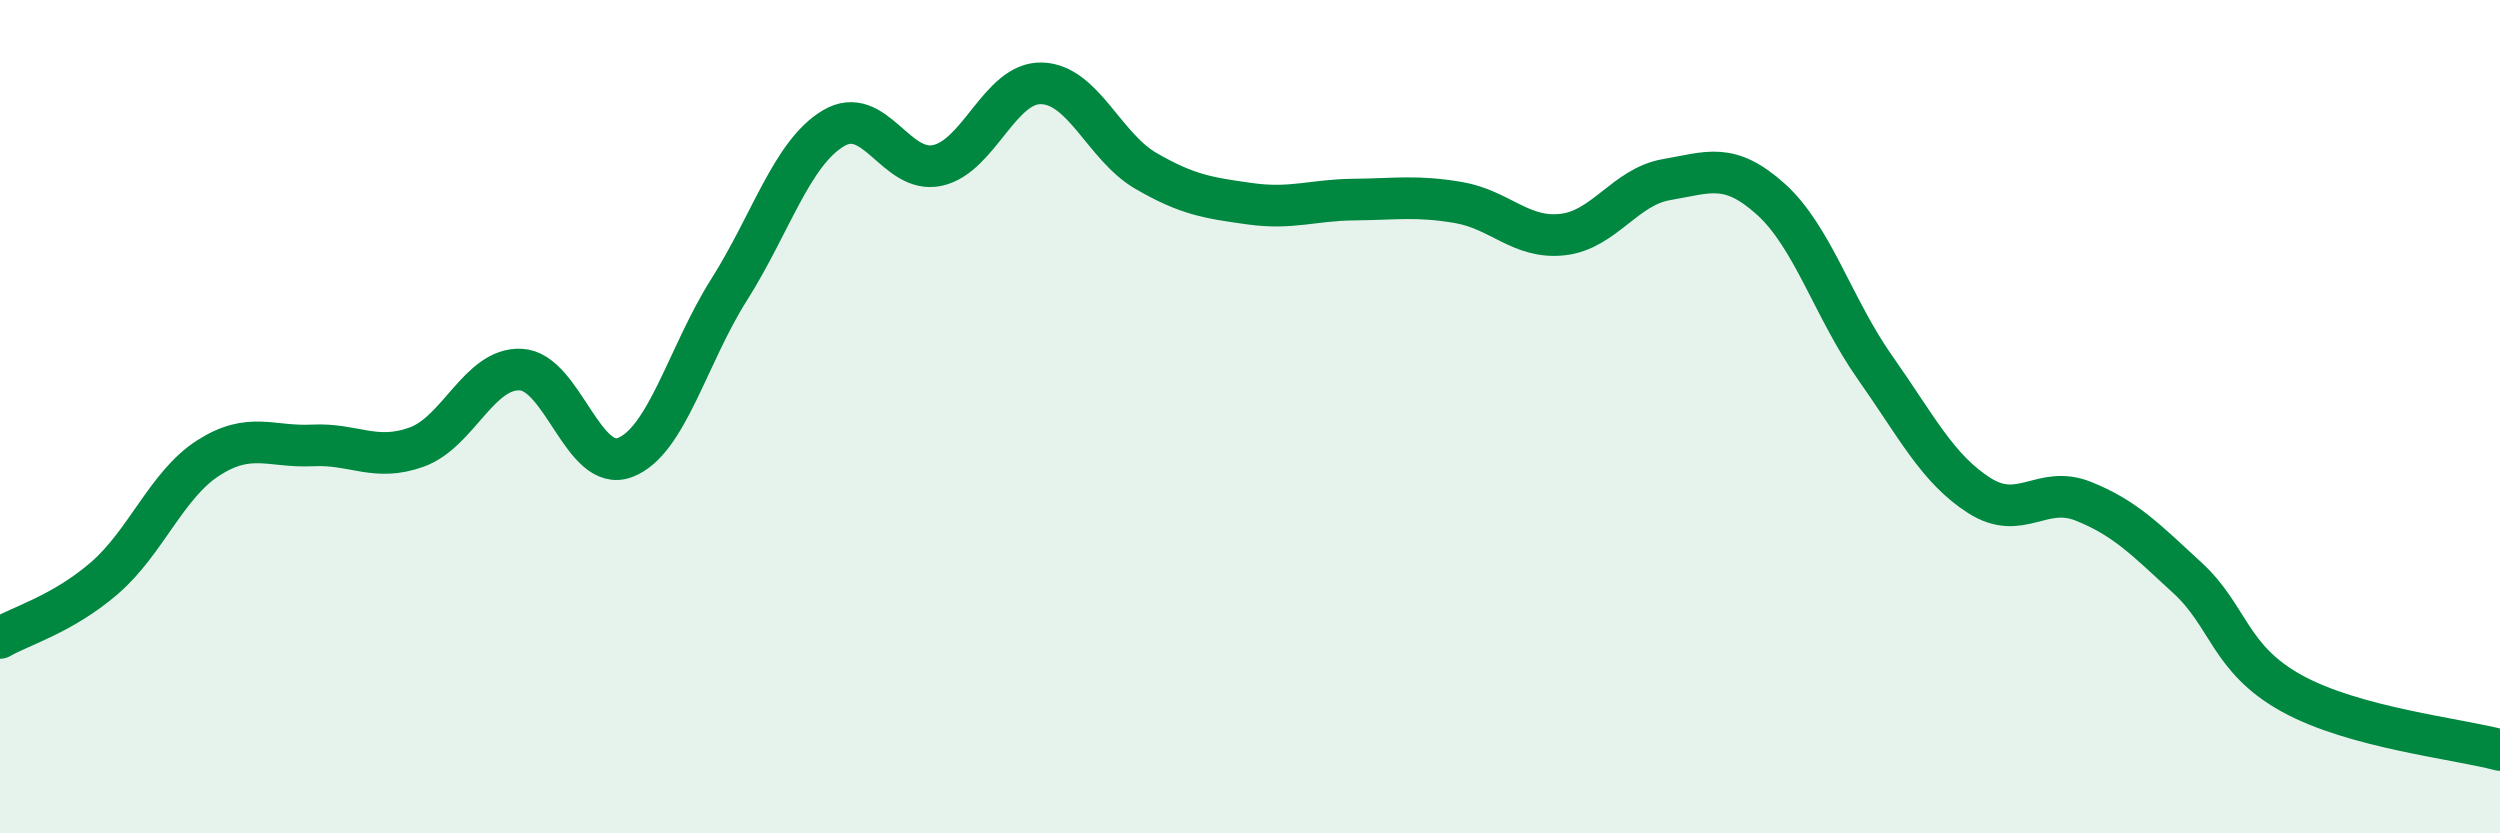
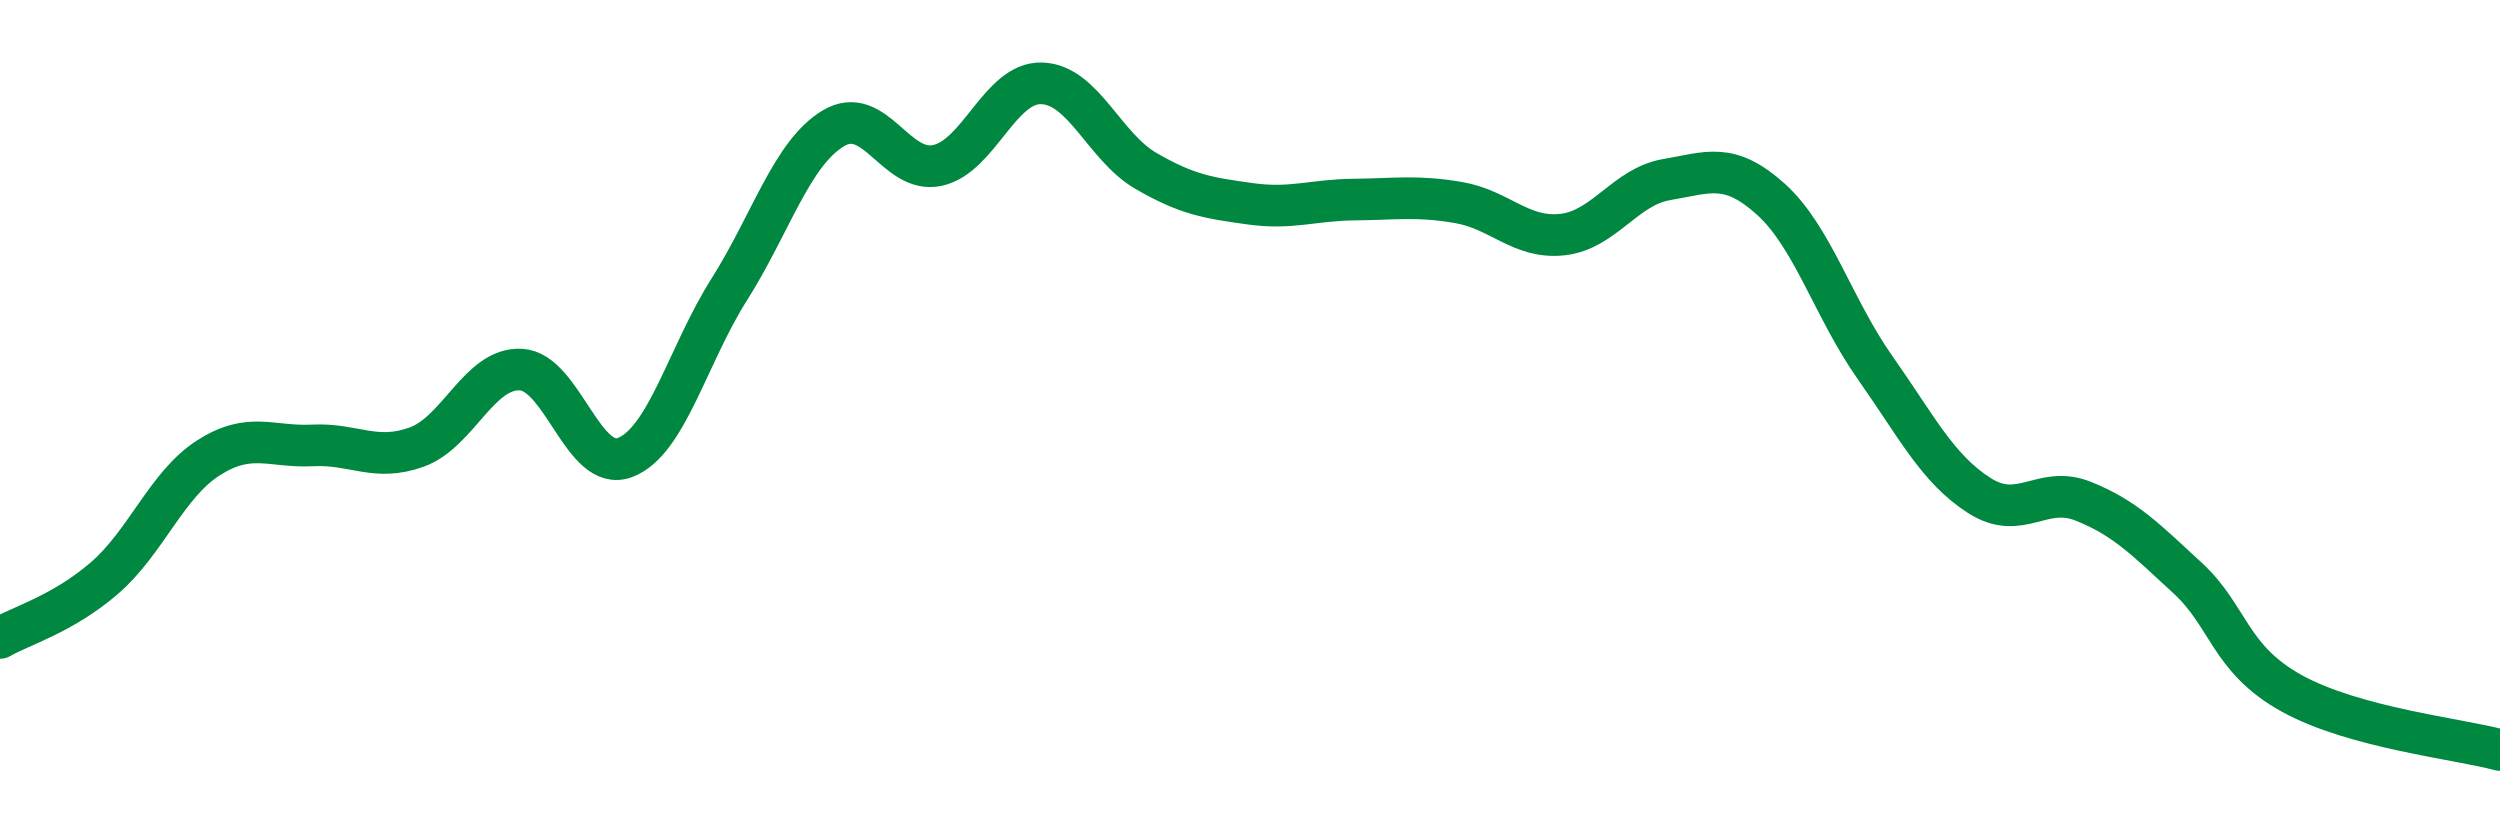
<svg xmlns="http://www.w3.org/2000/svg" width="60" height="20" viewBox="0 0 60 20">
-   <path d="M 0,15.31 C 0.5,15.02 1.5,14.74 2.5,13.88 C 3.5,13.02 4,11.63 5,10.99 C 6,10.35 6.5,10.74 7.5,10.69 C 8.5,10.64 9,11.09 10,10.73 C 11,10.37 11.5,8.82 12.5,8.87 C 13.5,8.92 14,11.36 15,10.98 C 16,10.6 16.5,8.53 17.5,6.95 C 18.5,5.37 19,3.68 20,3.08 C 21,2.48 21.5,4.19 22.5,3.97 C 23.5,3.75 24,1.97 25,2 C 26,2.03 26.5,3.52 27.5,4.1 C 28.5,4.68 29,4.75 30,4.89 C 31,5.03 31.5,4.8 32.5,4.79 C 33.5,4.78 34,4.69 35,4.86 C 36,5.03 36.5,5.74 37.5,5.63 C 38.5,5.52 39,4.48 40,4.31 C 41,4.14 41.5,3.88 42.5,4.78 C 43.5,5.68 44,7.4 45,8.82 C 46,10.24 46.5,11.25 47.5,11.89 C 48.5,12.53 49,11.63 50,12.03 C 51,12.43 51.5,12.95 52.5,13.87 C 53.5,14.79 53.5,15.81 55,16.64 C 56.5,17.47 59,17.73 60,18L60 20L0 20Z" fill="#008740" opacity="0.1" stroke-linecap="round" stroke-linejoin="round" />
  <path d="M 0,15.31 C 0.5,15.02 1.5,14.74 2.5,13.88 C 3.5,13.02 4,11.63 5,10.99 C 6,10.35 6.5,10.74 7.5,10.69 C 8.5,10.64 9,11.09 10,10.73 C 11,10.37 11.5,8.82 12.5,8.87 C 13.5,8.92 14,11.36 15,10.98 C 16,10.6 16.5,8.53 17.5,6.95 C 18.5,5.37 19,3.68 20,3.08 C 21,2.48 21.5,4.19 22.5,3.97 C 23.5,3.75 24,1.97 25,2 C 26,2.03 26.5,3.52 27.5,4.1 C 28.5,4.68 29,4.75 30,4.89 C 31,5.03 31.5,4.8 32.5,4.79 C 33.5,4.78 34,4.69 35,4.86 C 36,5.03 36.5,5.74 37.5,5.63 C 38.5,5.52 39,4.48 40,4.31 C 41,4.14 41.5,3.88 42.5,4.78 C 43.5,5.68 44,7.4 45,8.82 C 46,10.24 46.5,11.25 47.5,11.89 C 48.5,12.53 49,11.63 50,12.03 C 51,12.43 51.5,12.95 52.5,13.87 C 53.5,14.79 53.5,15.81 55,16.64 C 56.5,17.47 59,17.73 60,18" stroke="#008740" stroke-width="1" fill="none" stroke-linecap="round" stroke-linejoin="round" />
</svg>